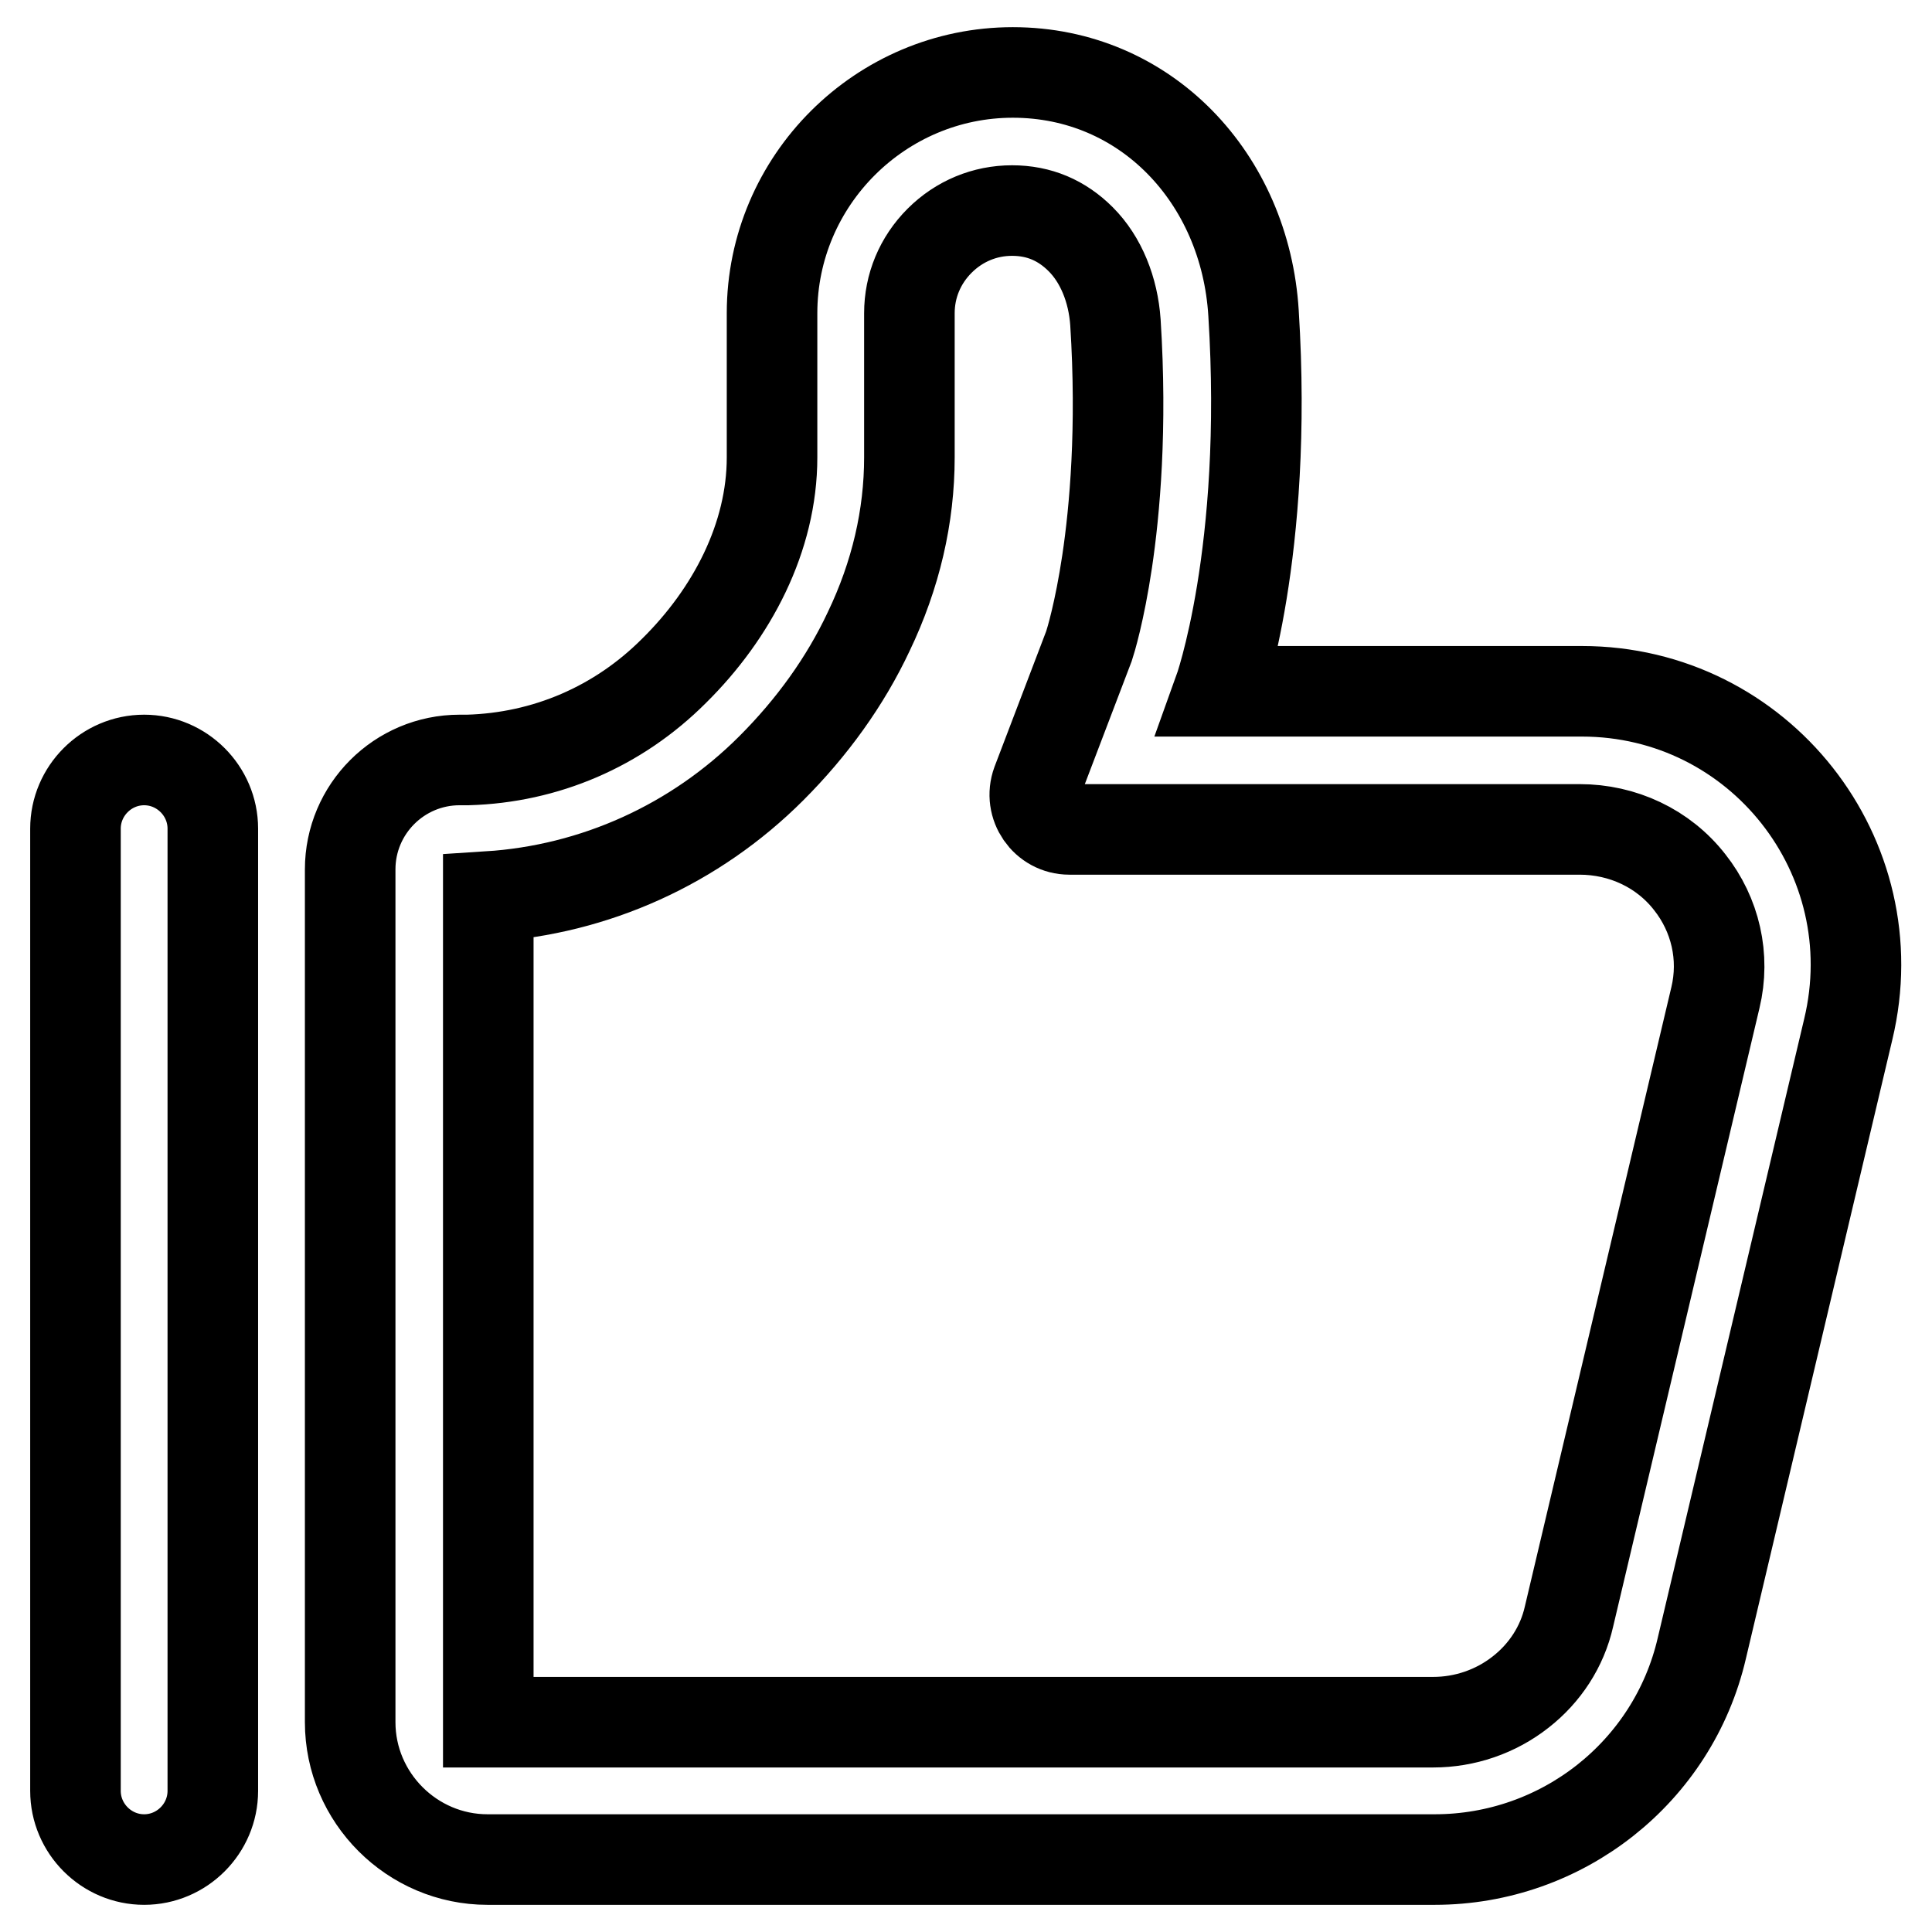
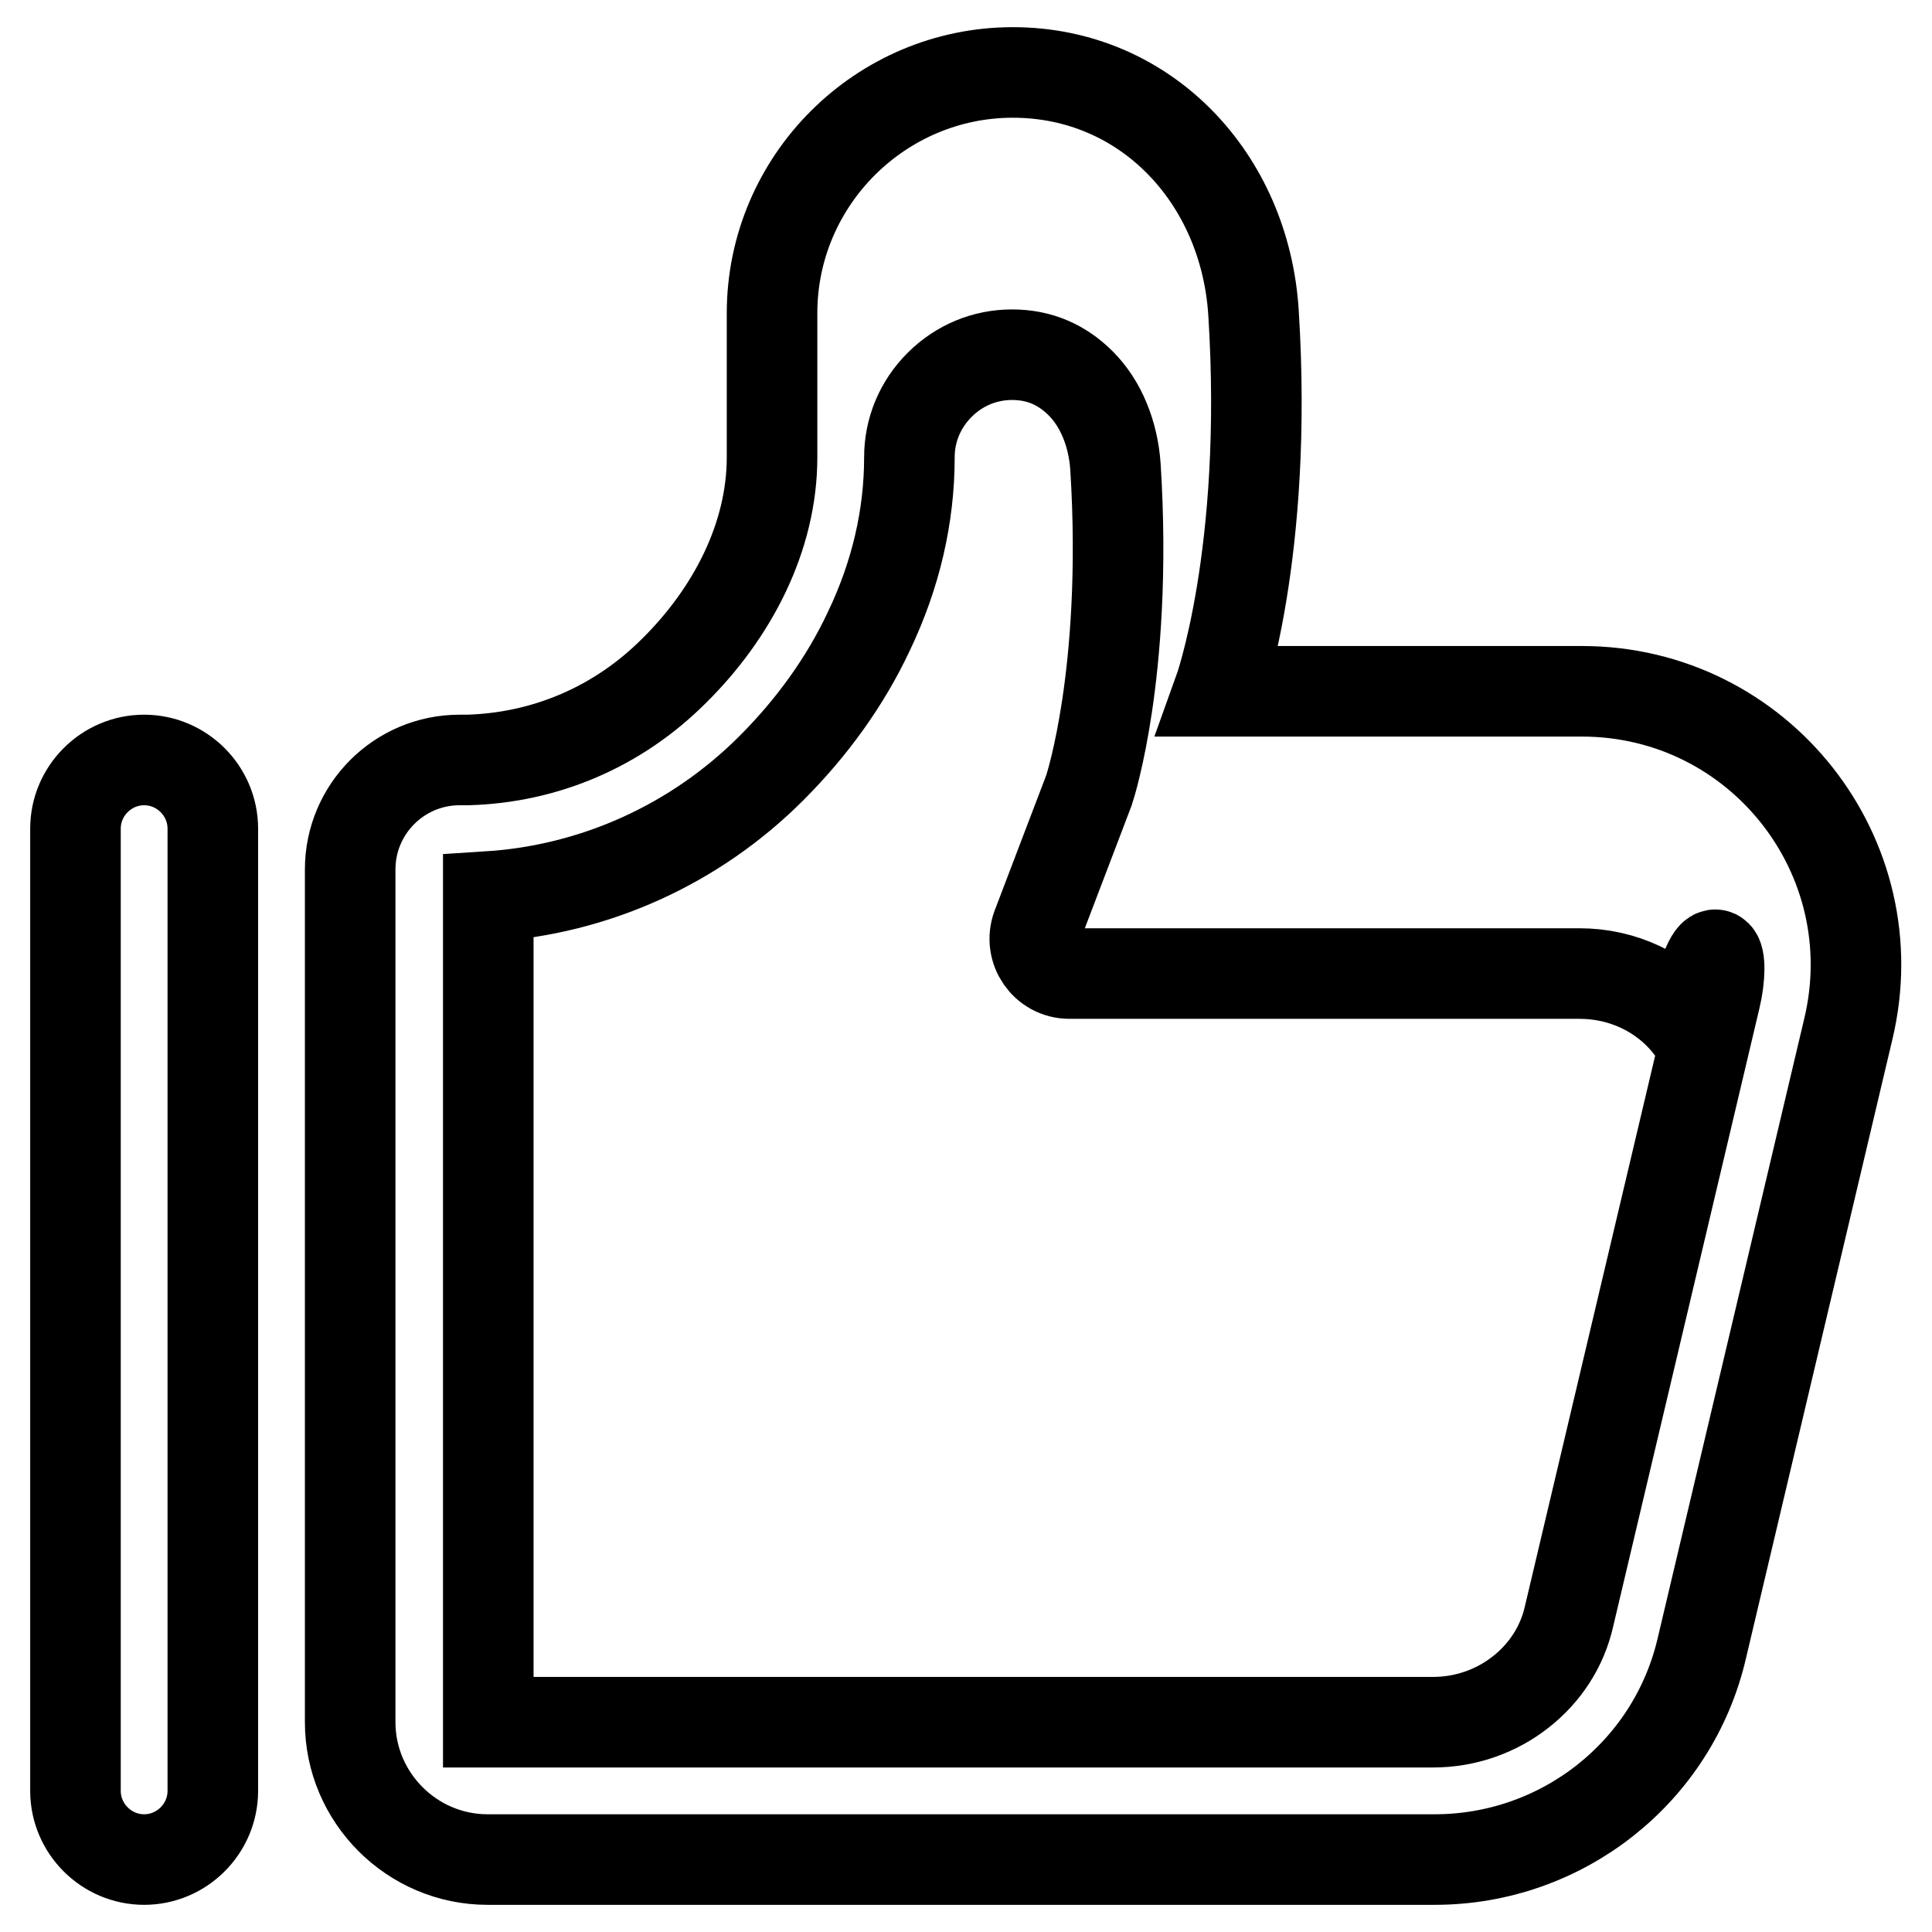
<svg xmlns="http://www.w3.org/2000/svg" version="1.1" x="0px" y="0px" viewBox="0 0 256 256" enable-background="new 0 0 256 256" xml:space="preserve">
  <g>
-     <path stroke-width="12" fill-opacity="0" stroke="#000000" d="M19.1,100.7c-5,0-9.1,4.1-9.1,9.1v127.5c0,5,4.1,9.1,9.1,9.1c5,0,9.1-4.1,9.1-9.1V109.8 C28.2,104.8,24.1,100.7,19.1,100.7z M209.6,91.6h-48.1c0,0,6.6-18.3,4.6-50.1c-1.1-17.9-14.3-31.9-31.9-31.9 c-17.5,0-31.9,14.3-31.9,31.9v19.1c0,10.6-5.3,20.7-13,28.3c-7.4,7.4-17,11.5-27.3,11.8c-0.4,0-0.7,0-1.1,0 c-8,0-14.5,6.5-14.5,14.5v113c0,10,8.2,18.2,18.2,18.2h125.5c16.9,0,31.6-11.6,35.4-28l19.4-82C250.4,113.5,233.1,91.6,209.6,91.6z  M227.3,132.2l-19.4,82c-0.9,4-3.2,7.5-6.4,10c-3.3,2.6-7.4,4-11.6,4H64.7V118.8c14.1-0.9,27.4-6.9,37.5-17 c5.4-5.4,9.8-11.5,12.9-18.1c3.6-7.5,5.4-15.3,5.4-23.1V41.5c0-3.6,1.4-7,4-9.6c2.6-2.6,6-4,9.6-4c3.6,0,6.6,1.3,9.1,3.8 c2.7,2.7,4.3,6.7,4.6,11c0.9,14.1-0.1,25-1.1,31.7c-1,6.7-2.2,10.6-2.4,11.2l-6.9,18.1c-1.1,3,1.1,6.2,4.3,6.2h67.6 c5.7,0,11.1,2.5,14.6,7C227.3,121.2,228.6,126.8,227.3,132.2L227.3,132.2z" />
+     <path stroke-width="12" fill-opacity="0" stroke="#000000" d="M19.1,100.7c-5,0-9.1,4.1-9.1,9.1v127.5c0,5,4.1,9.1,9.1,9.1c5,0,9.1-4.1,9.1-9.1V109.8 C28.2,104.8,24.1,100.7,19.1,100.7z M209.6,91.6h-48.1c0,0,6.6-18.3,4.6-50.1c-1.1-17.9-14.3-31.9-31.9-31.9 c-17.5,0-31.9,14.3-31.9,31.9v19.1c0,10.6-5.3,20.7-13,28.3c-7.4,7.4-17,11.5-27.3,11.8c-0.4,0-0.7,0-1.1,0 c-8,0-14.5,6.5-14.5,14.5v113c0,10,8.2,18.2,18.2,18.2h125.5c16.9,0,31.6-11.6,35.4-28l19.4-82C250.4,113.5,233.1,91.6,209.6,91.6z  M227.3,132.2l-19.4,82c-0.9,4-3.2,7.5-6.4,10c-3.3,2.6-7.4,4-11.6,4H64.7V118.8c14.1-0.9,27.4-6.9,37.5-17 c5.4-5.4,9.8-11.5,12.9-18.1c3.6-7.5,5.4-15.3,5.4-23.1c0-3.6,1.4-7,4-9.6c2.6-2.6,6-4,9.6-4c3.6,0,6.6,1.3,9.1,3.8 c2.7,2.7,4.3,6.7,4.6,11c0.9,14.1-0.1,25-1.1,31.7c-1,6.7-2.2,10.6-2.4,11.2l-6.9,18.1c-1.1,3,1.1,6.2,4.3,6.2h67.6 c5.7,0,11.1,2.5,14.6,7C227.3,121.2,228.6,126.8,227.3,132.2L227.3,132.2z" />
  </g>
</svg>